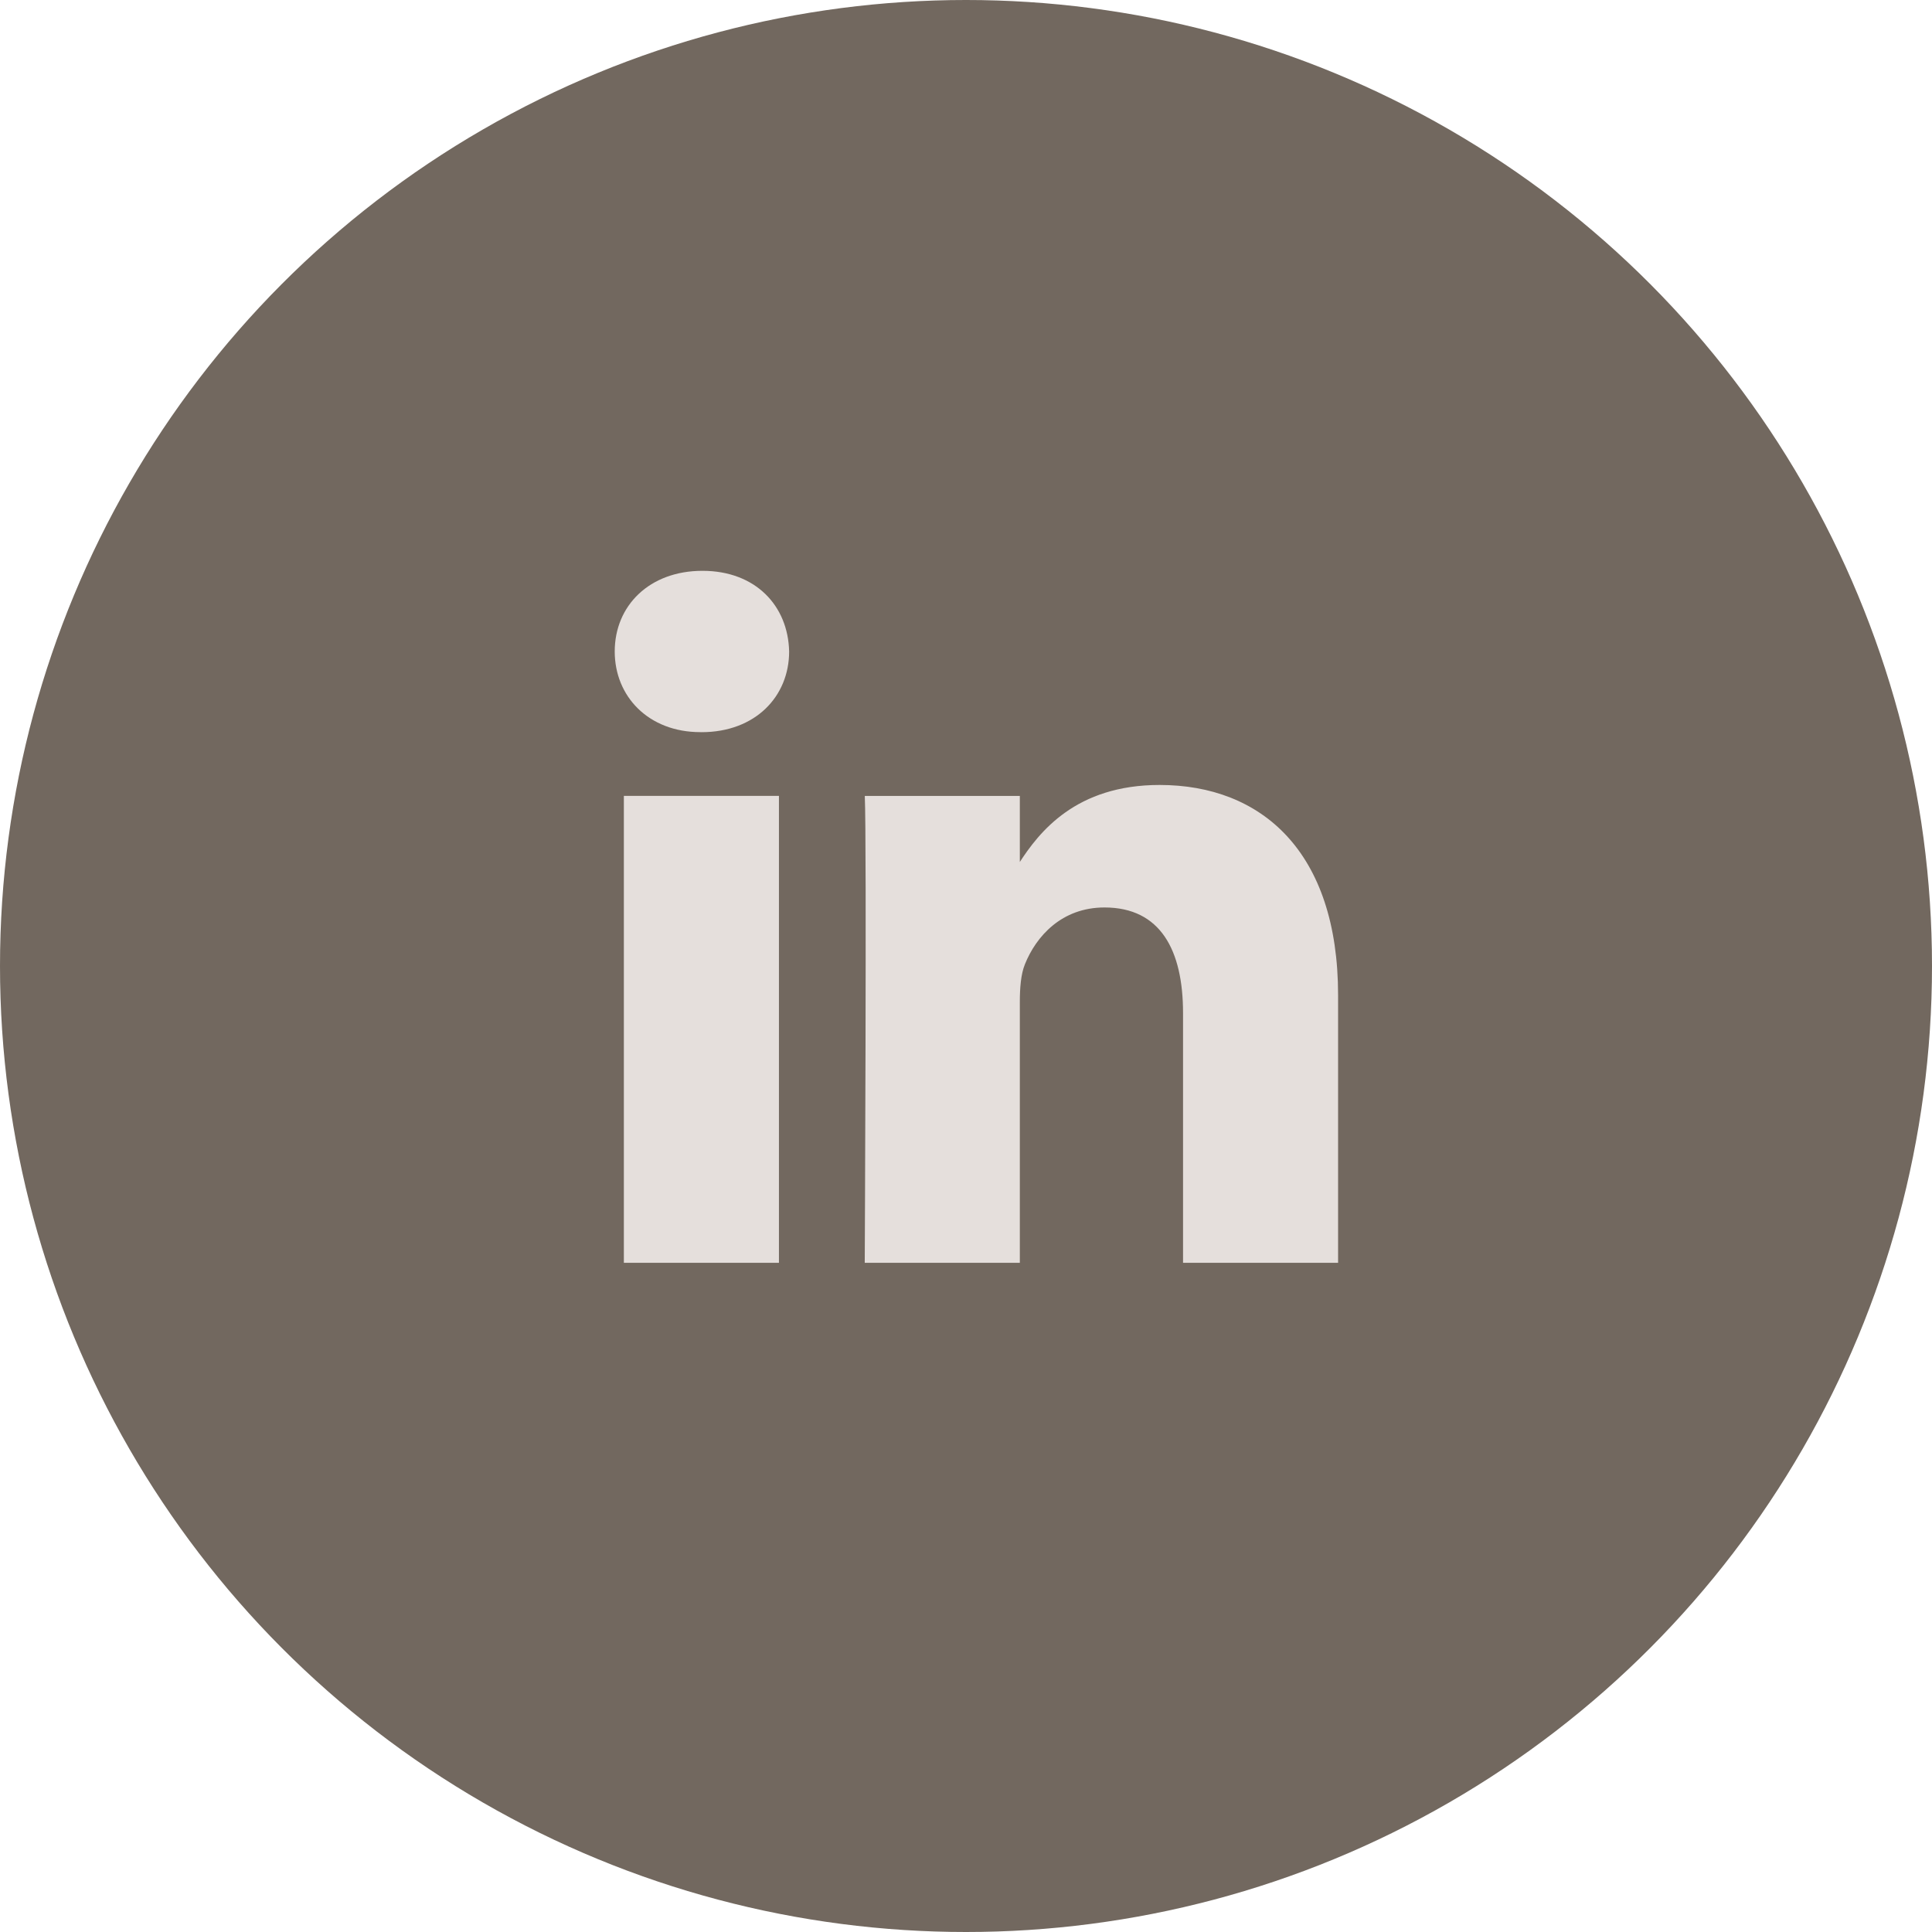
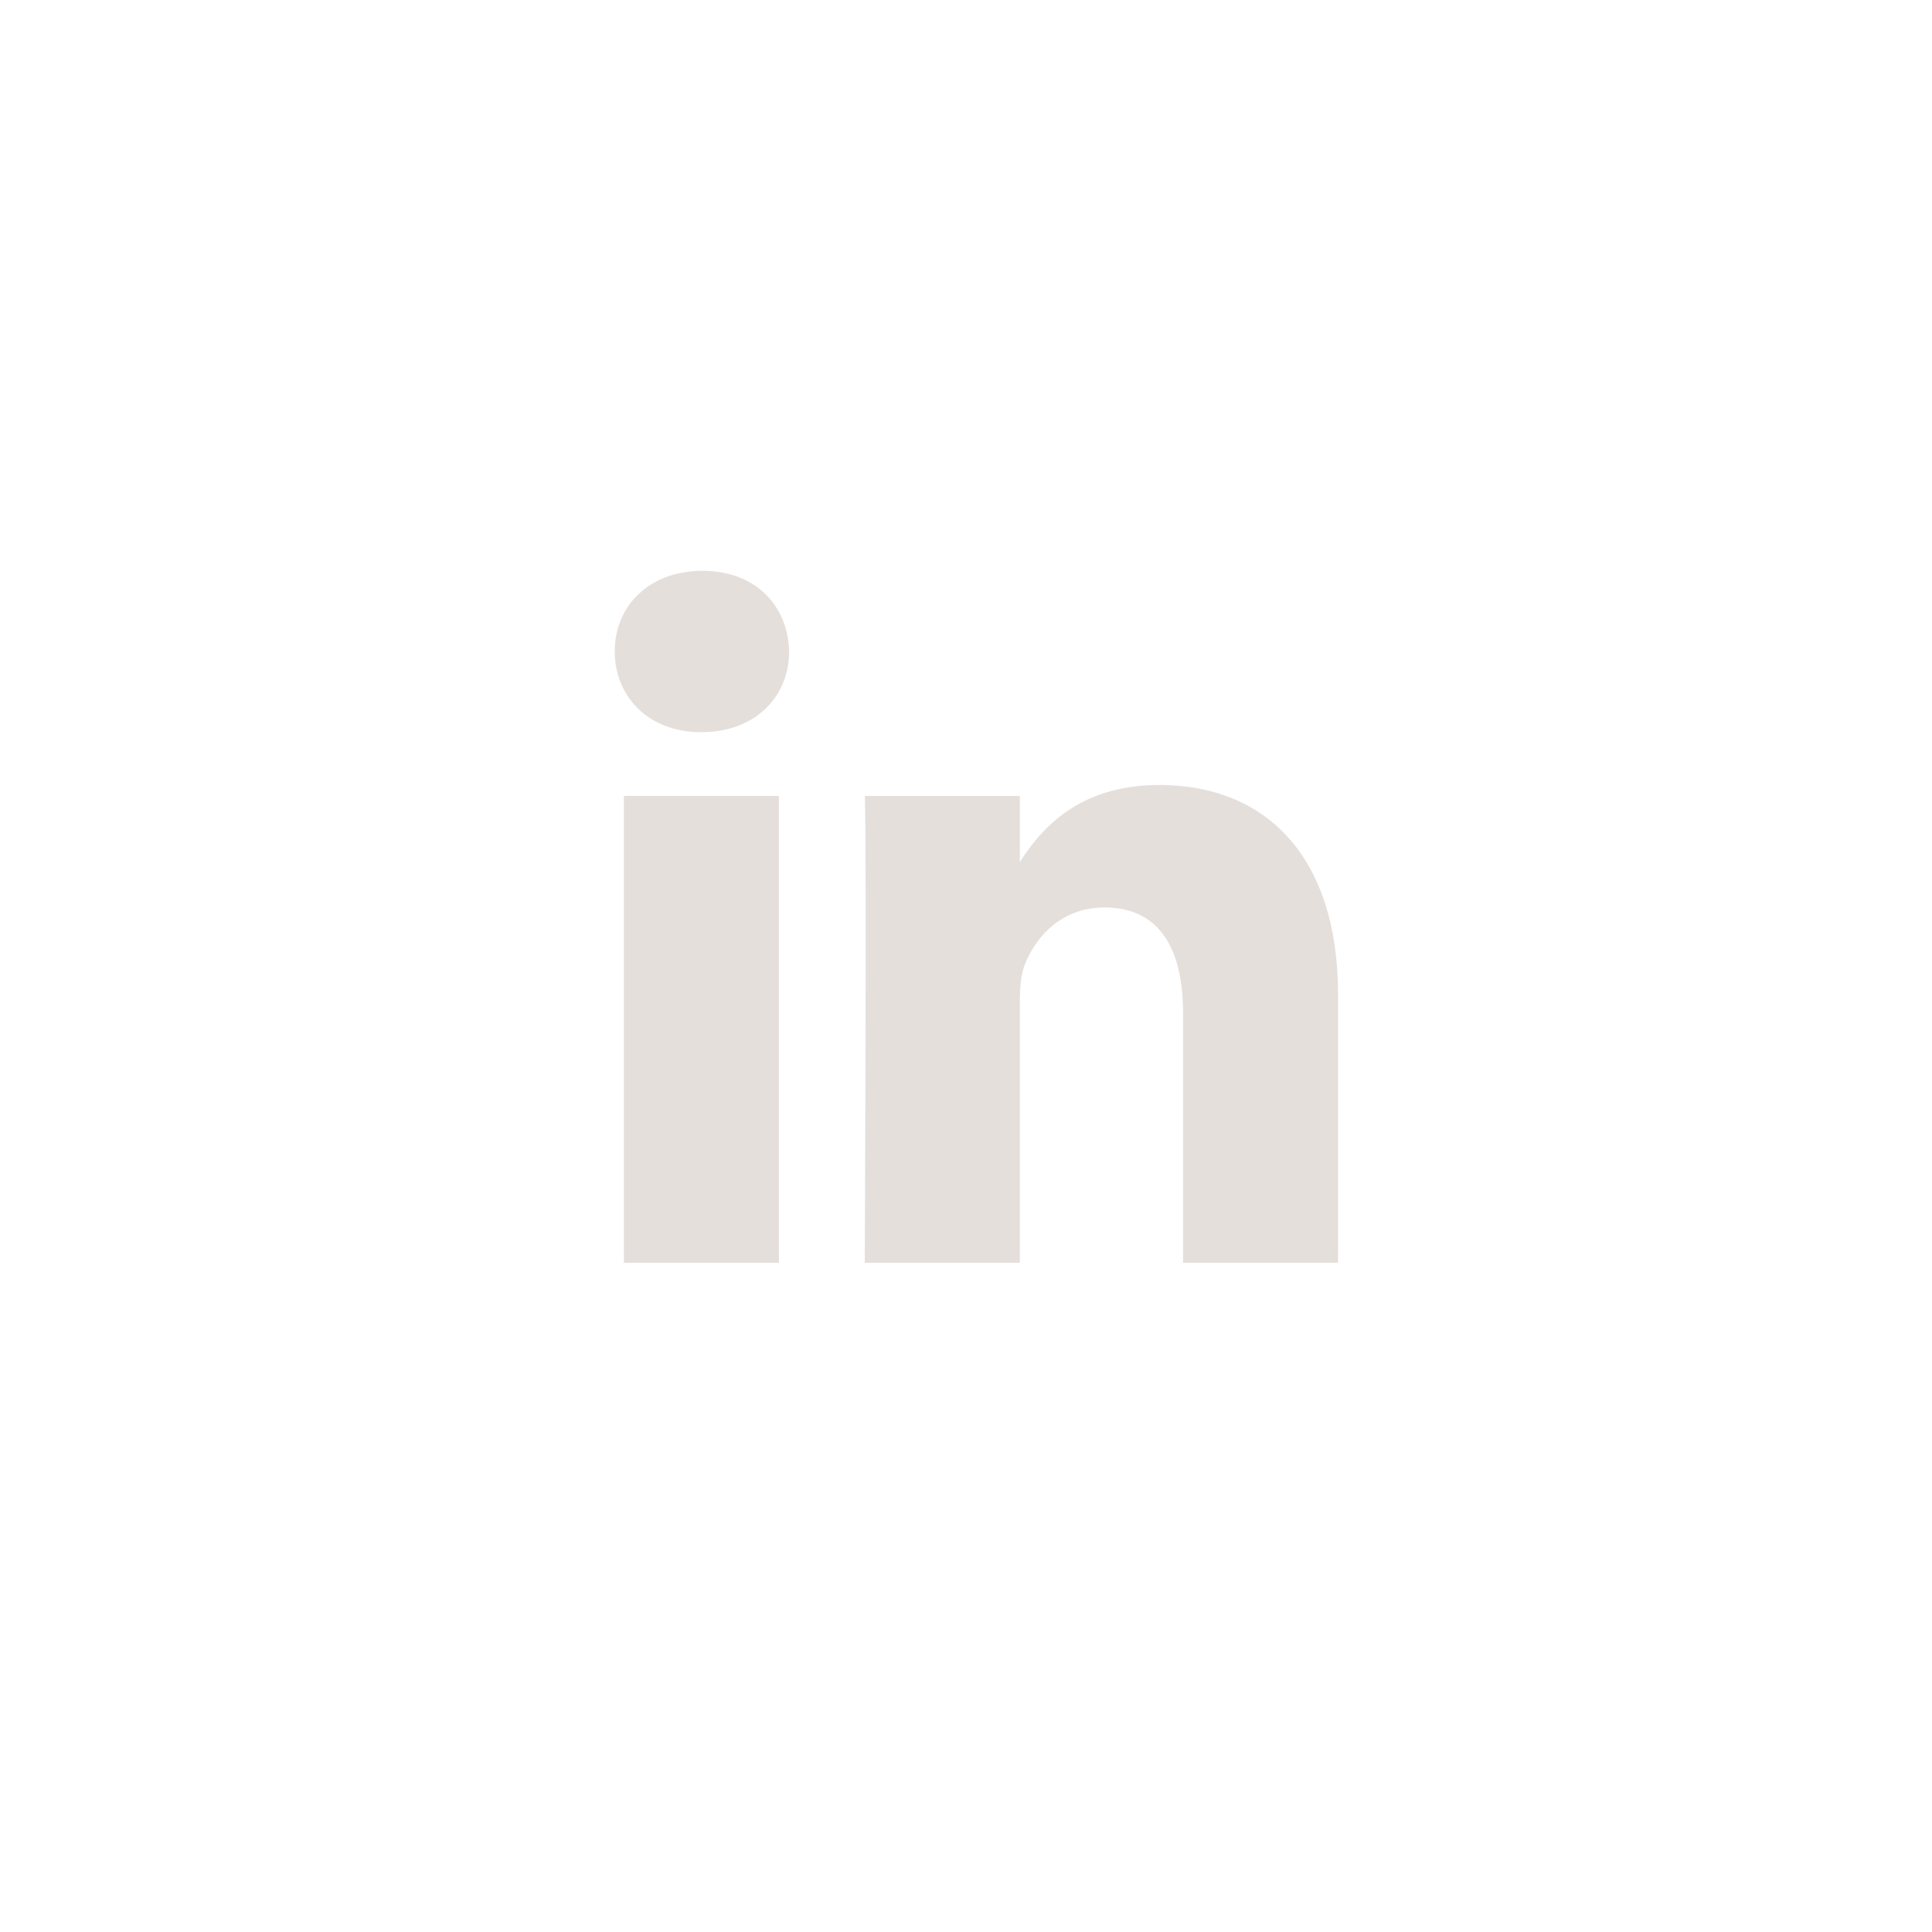
<svg xmlns="http://www.w3.org/2000/svg" width="44" height="44" viewBox="0 0 44 44" fill="none">
-   <circle cx="22" cy="22" r="22" fill="#72685F" />
  <path d="M17.74 28.76V18.126H14.208V28.76H17.74H17.74ZM15.975 16.675C17.206 16.675 17.972 15.858 17.972 14.838C17.949 13.794 17.206 13 15.998 13C14.789 13 14 13.794 14 14.837C14 15.858 14.766 16.674 15.951 16.674H15.974L15.975 16.675ZM19.694 28.76H23.226V22.822C23.226 22.505 23.249 22.187 23.342 21.96C23.597 21.325 24.178 20.667 25.154 20.667C26.431 20.667 26.943 21.642 26.943 23.072V28.76H30.474V22.663C30.474 19.397 28.732 17.877 26.409 17.877C24.504 17.877 23.667 18.942 23.202 19.668H23.226V18.127H19.695C19.741 19.124 19.694 28.761 19.694 28.761L19.694 28.76Z" fill="#E5DFDC" />
</svg>